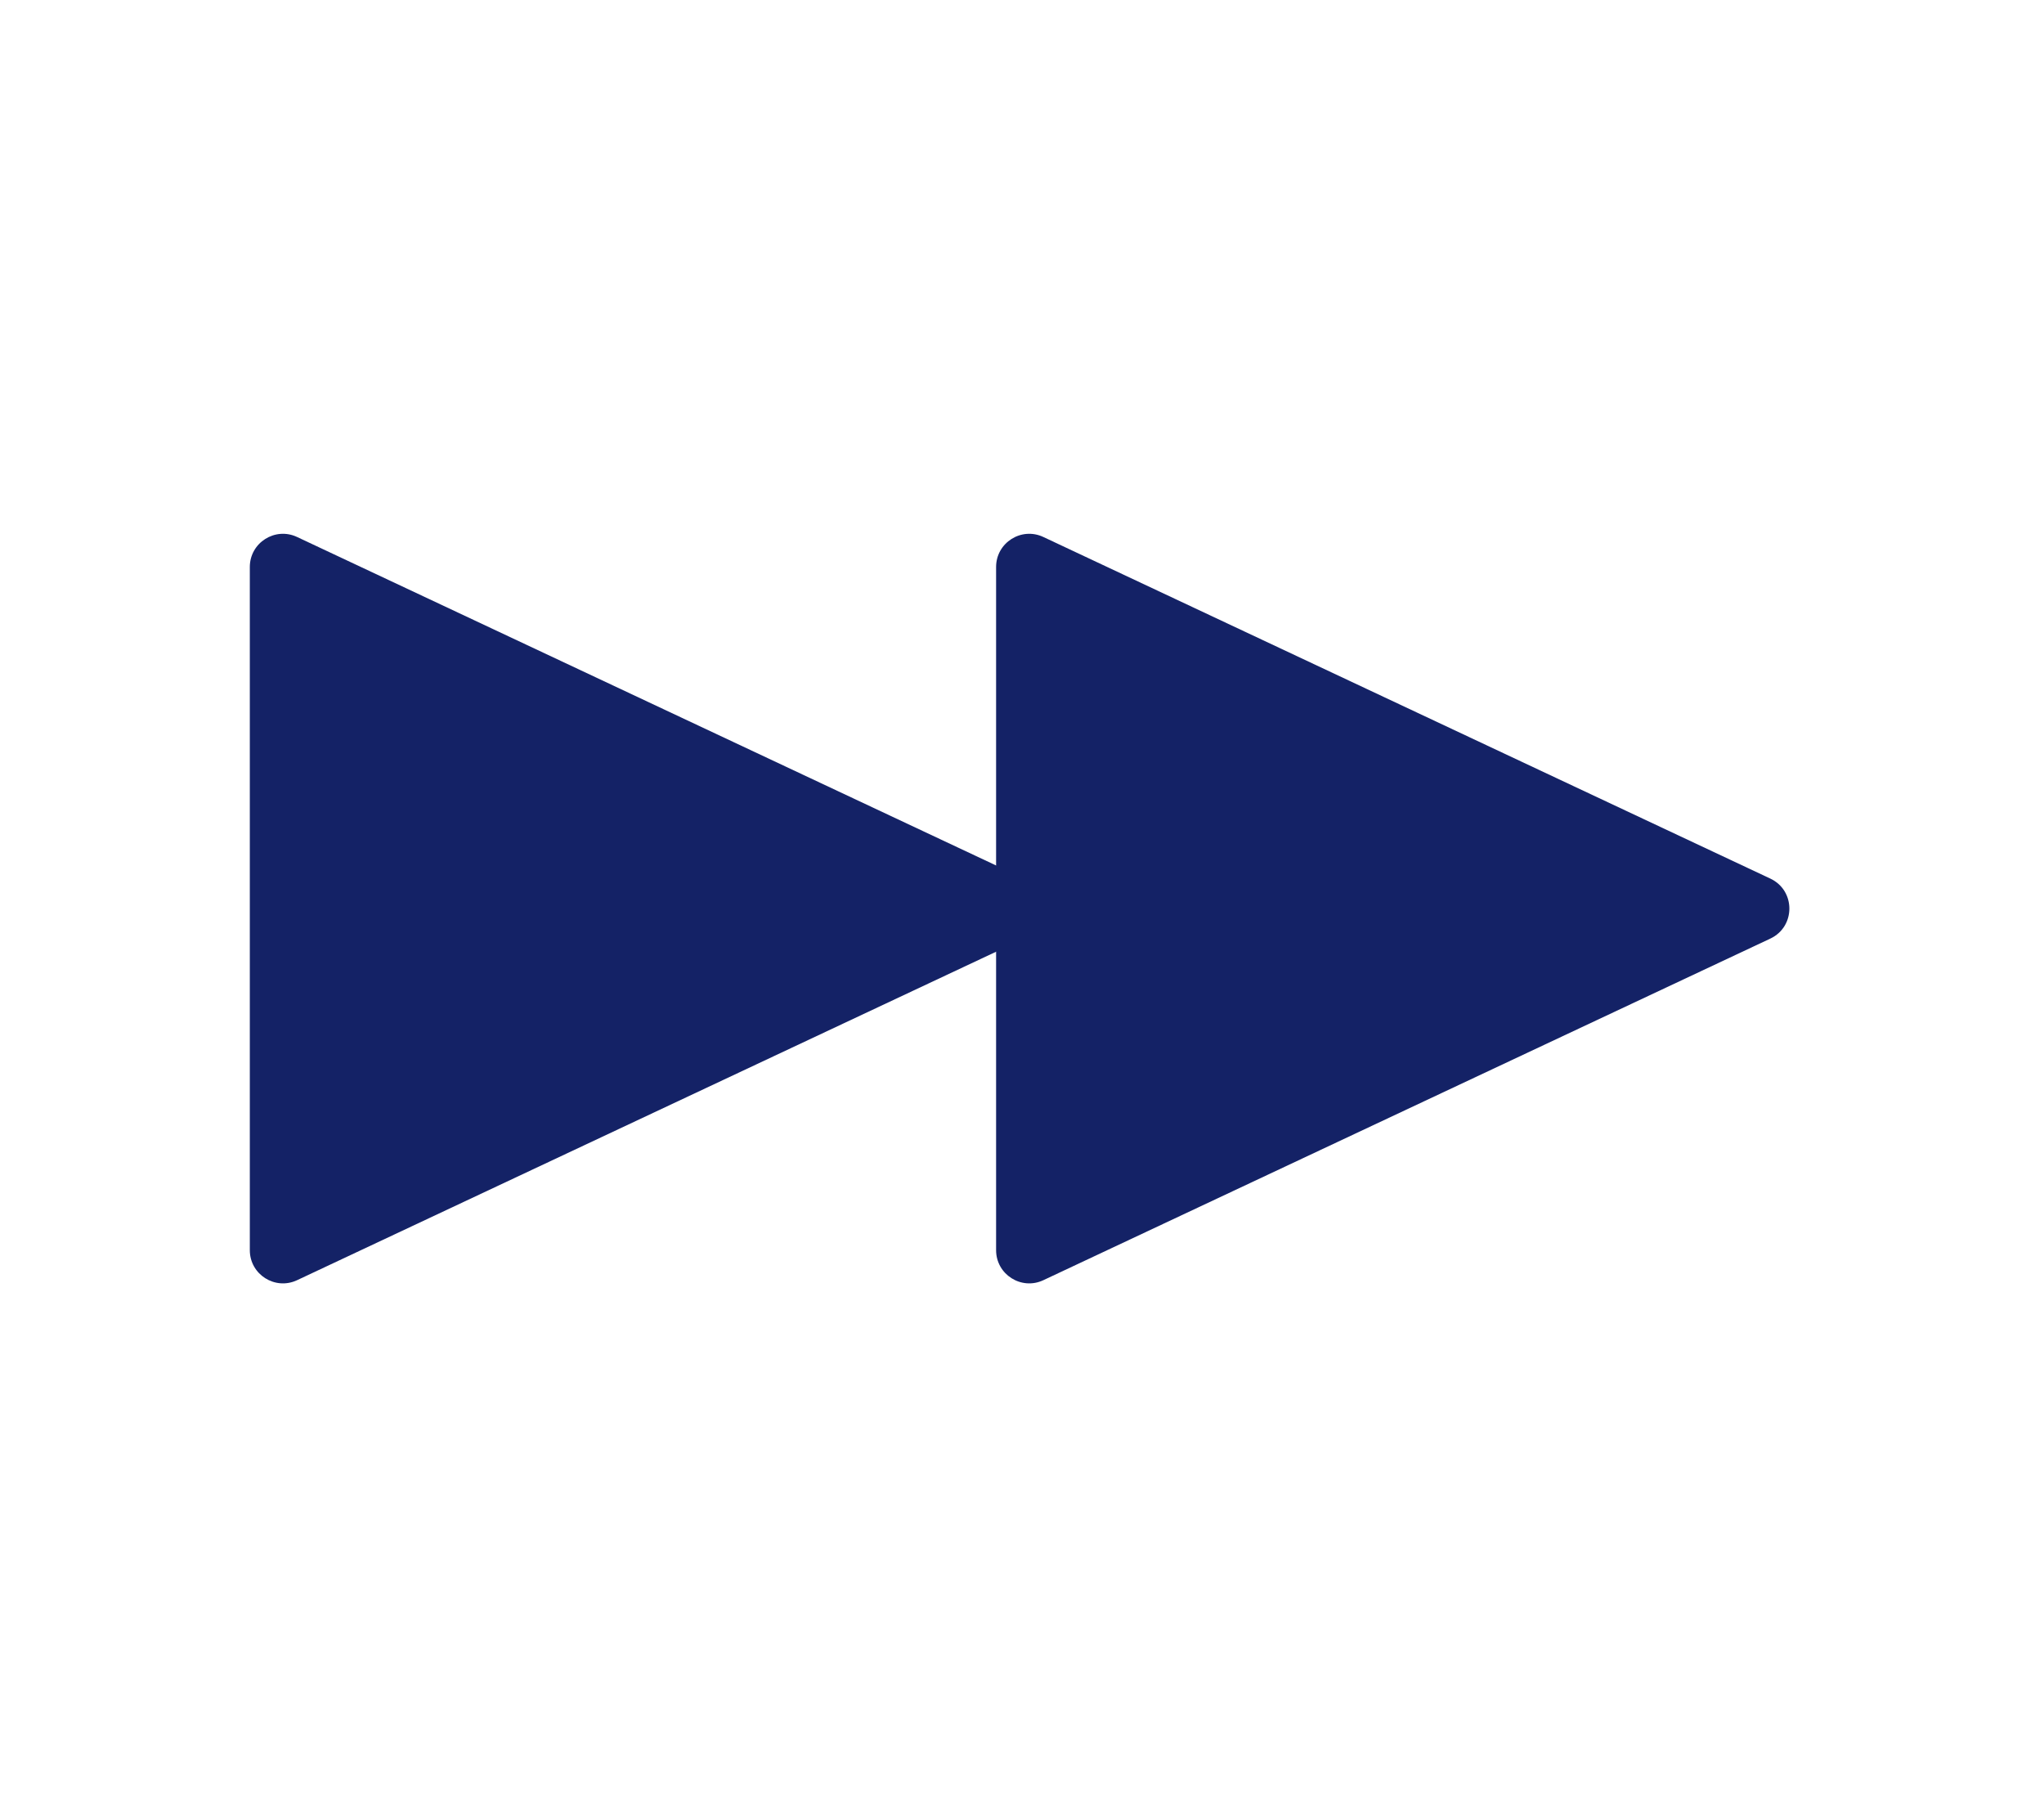
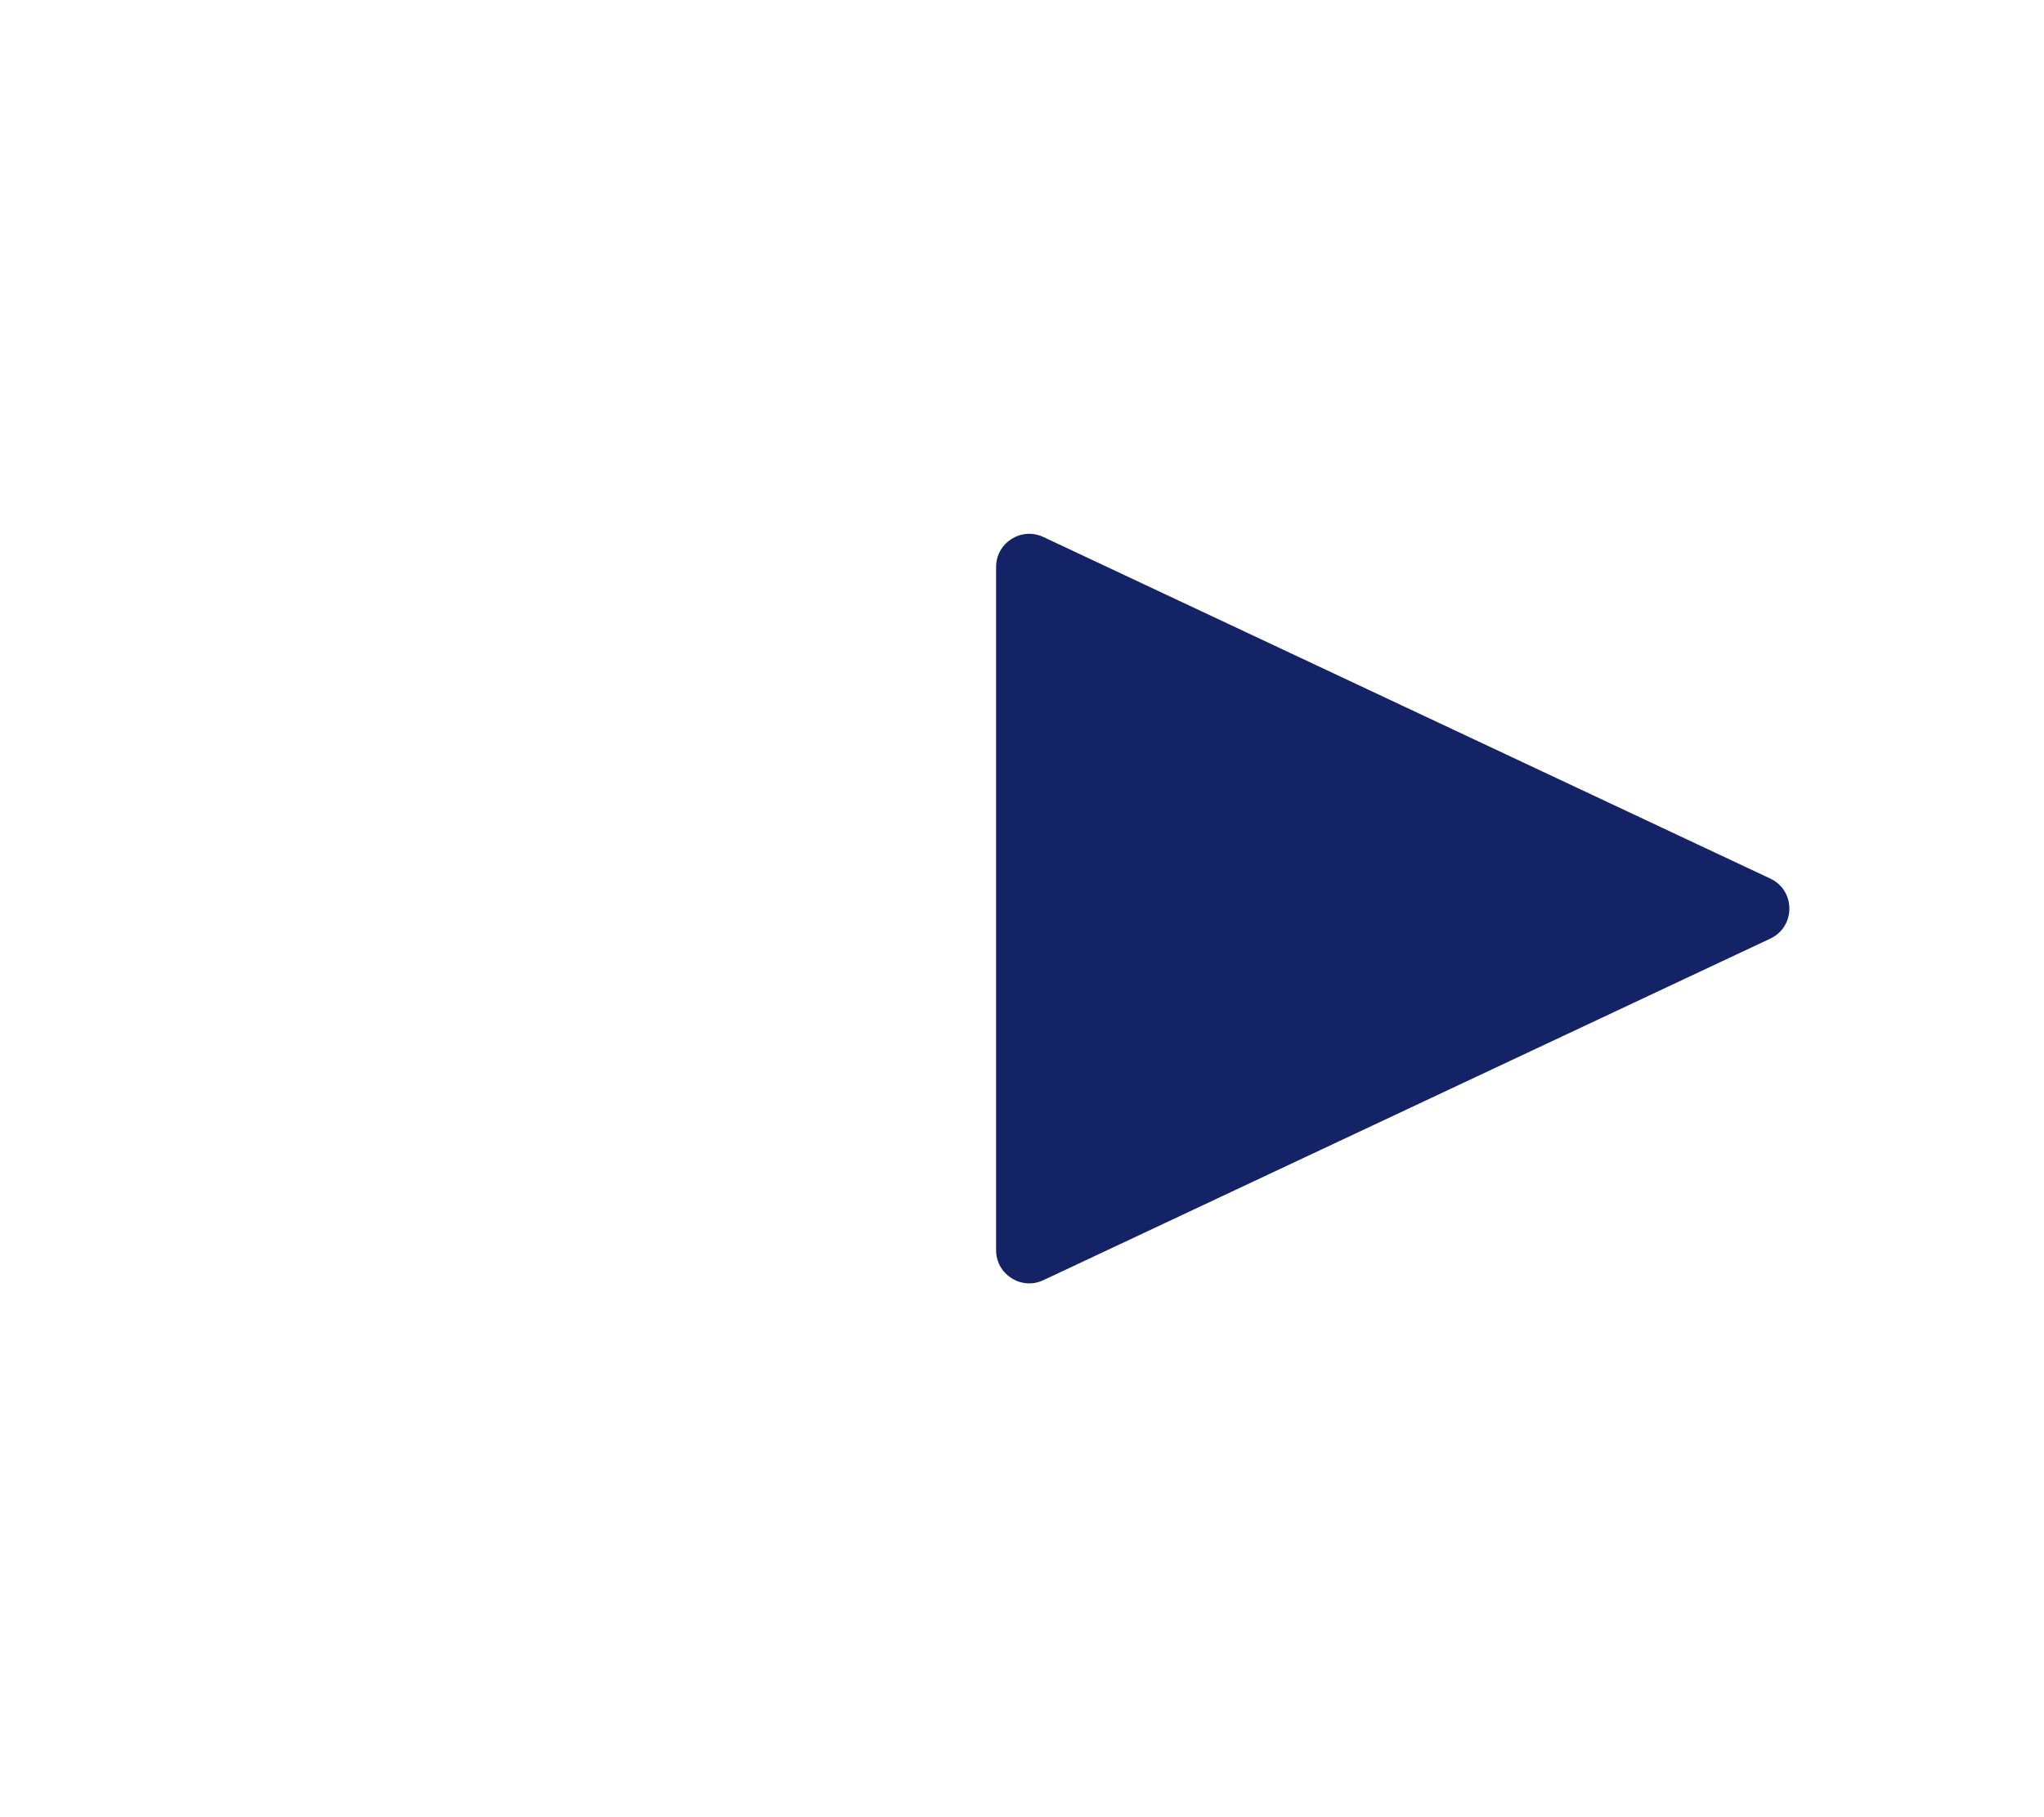
<svg xmlns="http://www.w3.org/2000/svg" width="180" height="160" viewBox="0 0 180 160" fill="none">
-   <path d="M22 49.923V110.077C22 112.216 24.225 113.629 26.161 112.719L90.179 82.642C92.416 81.591 92.416 78.409 90.179 77.358L26.161 47.281C24.225 46.371 22 47.784 22 49.923Z" fill="#142266" />
  <path d="M87.719 49.923V110.077C87.719 112.216 89.944 113.629 91.88 112.719L155.899 82.642C158.136 81.591 158.136 78.409 155.899 77.358L91.88 47.281C89.944 46.371 87.719 47.784 87.719 49.923Z" fill="#142266" />
</svg>